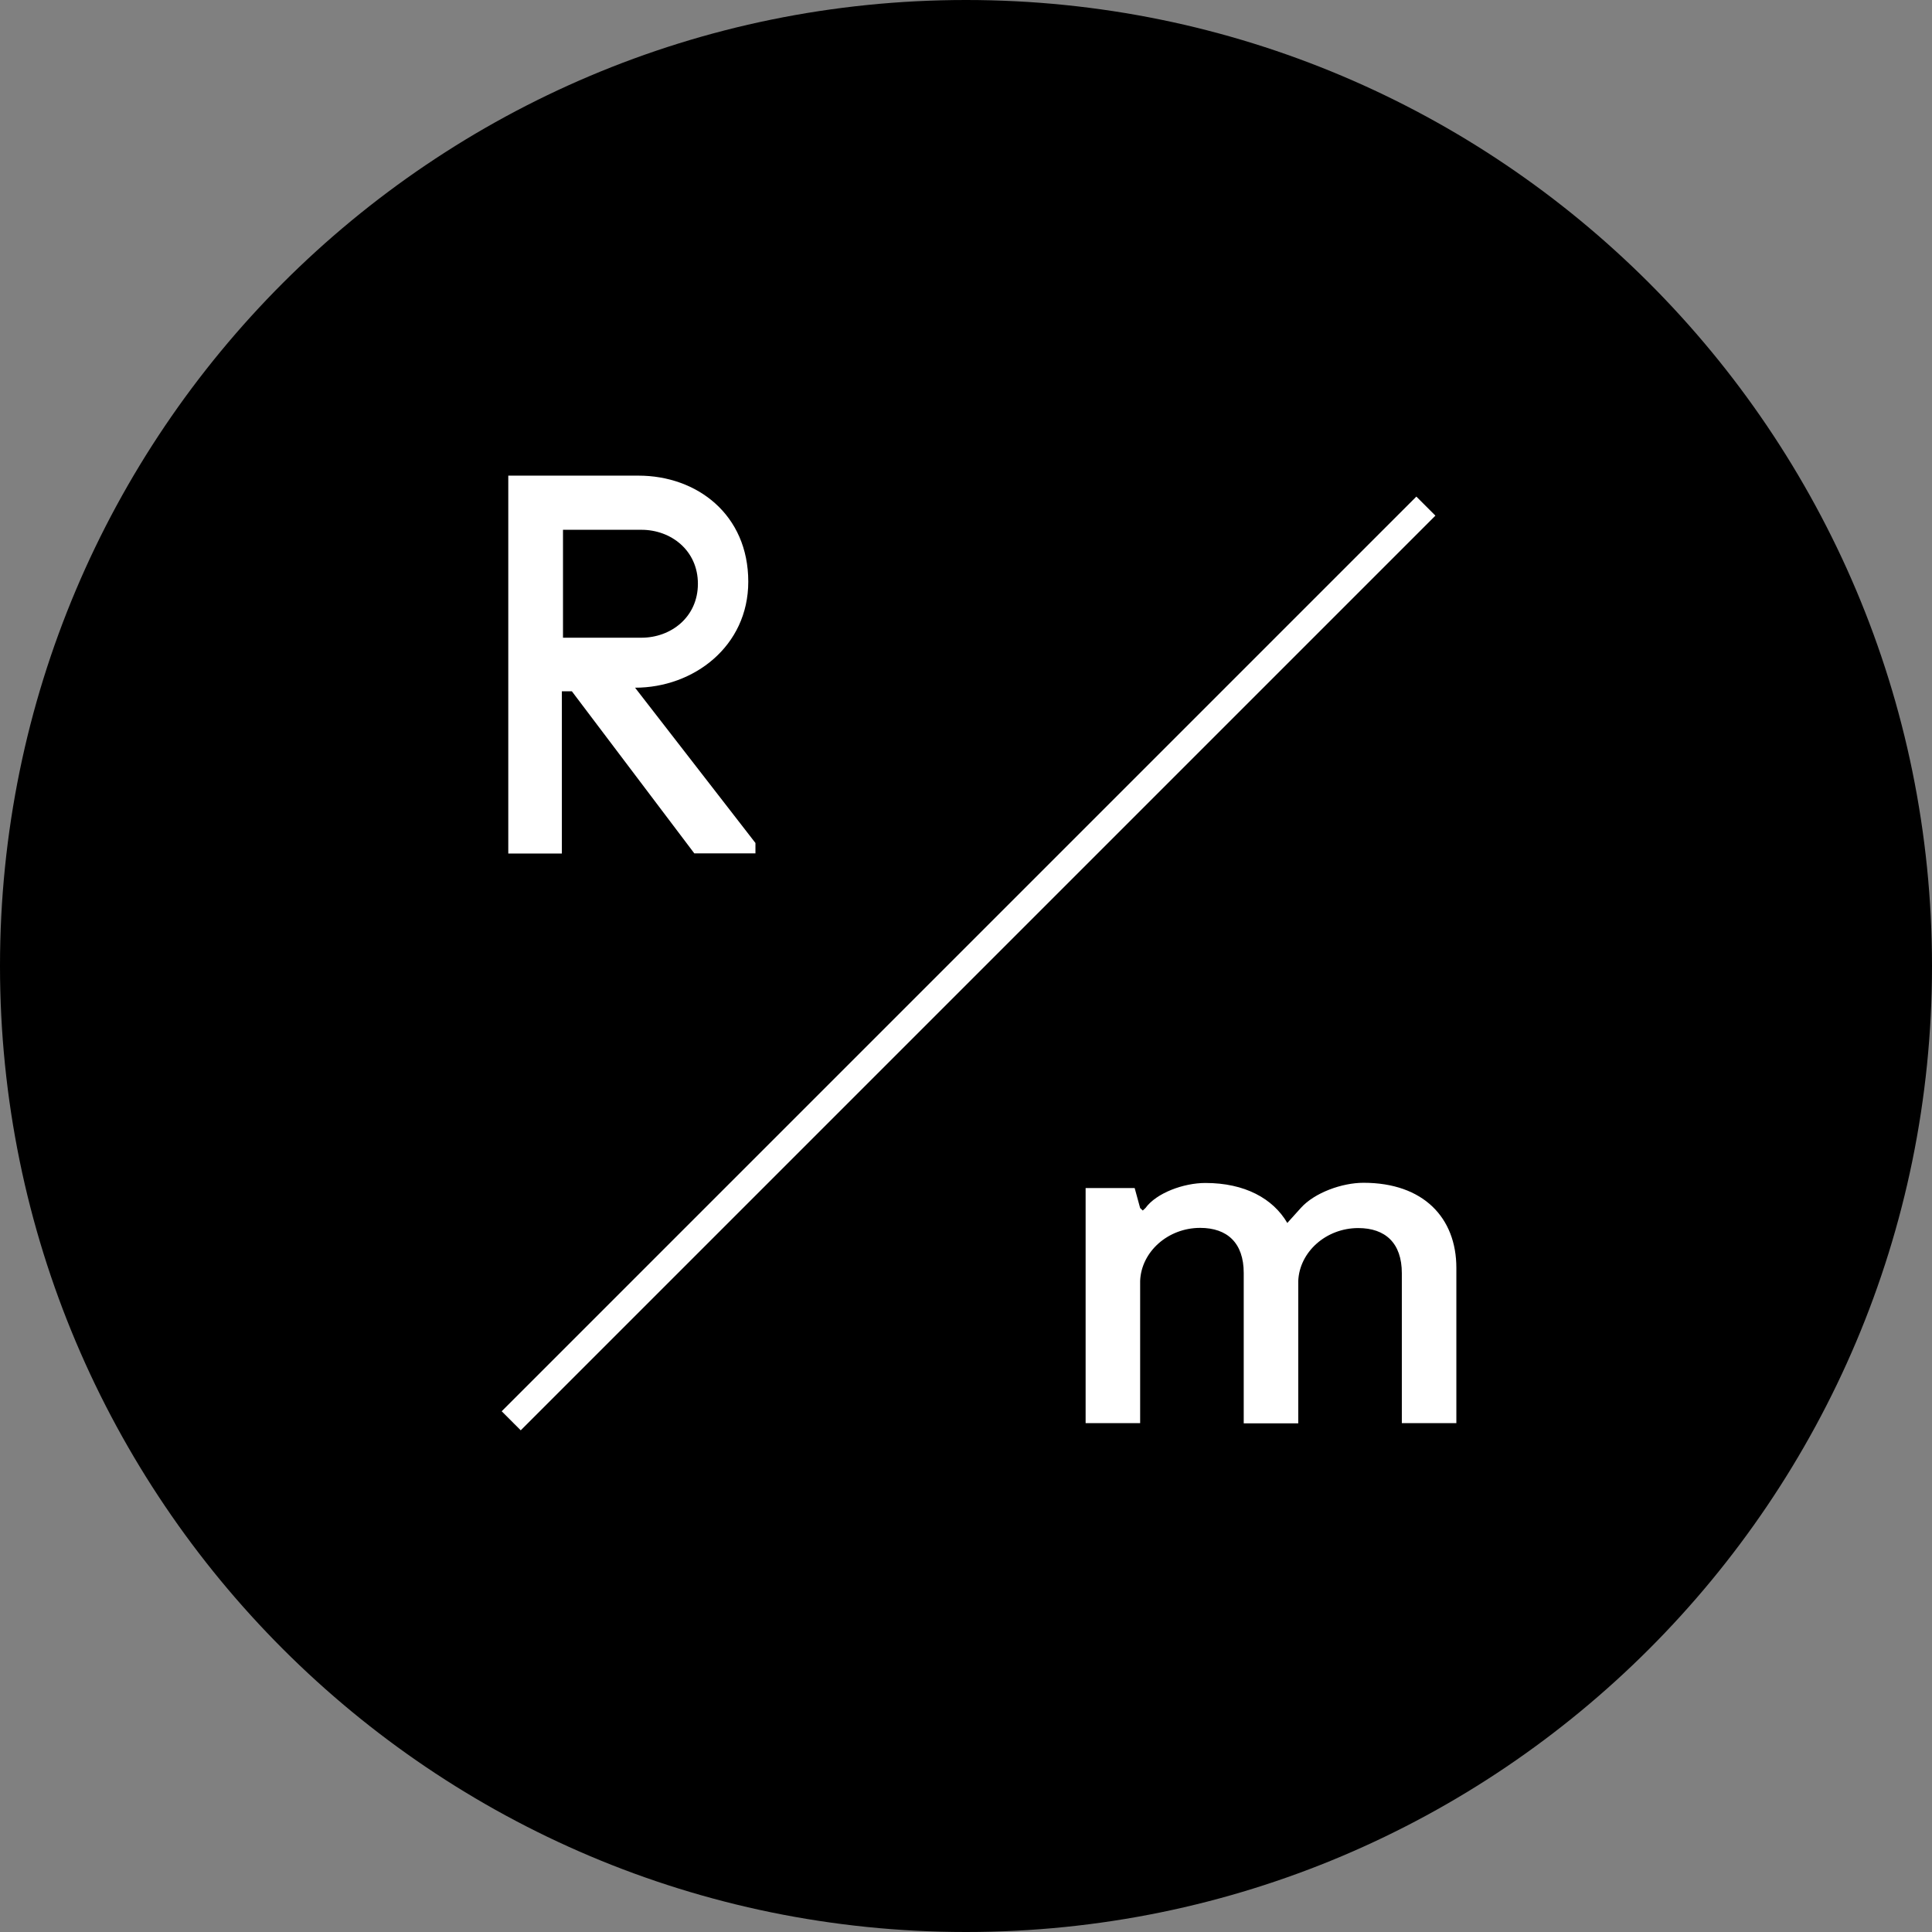
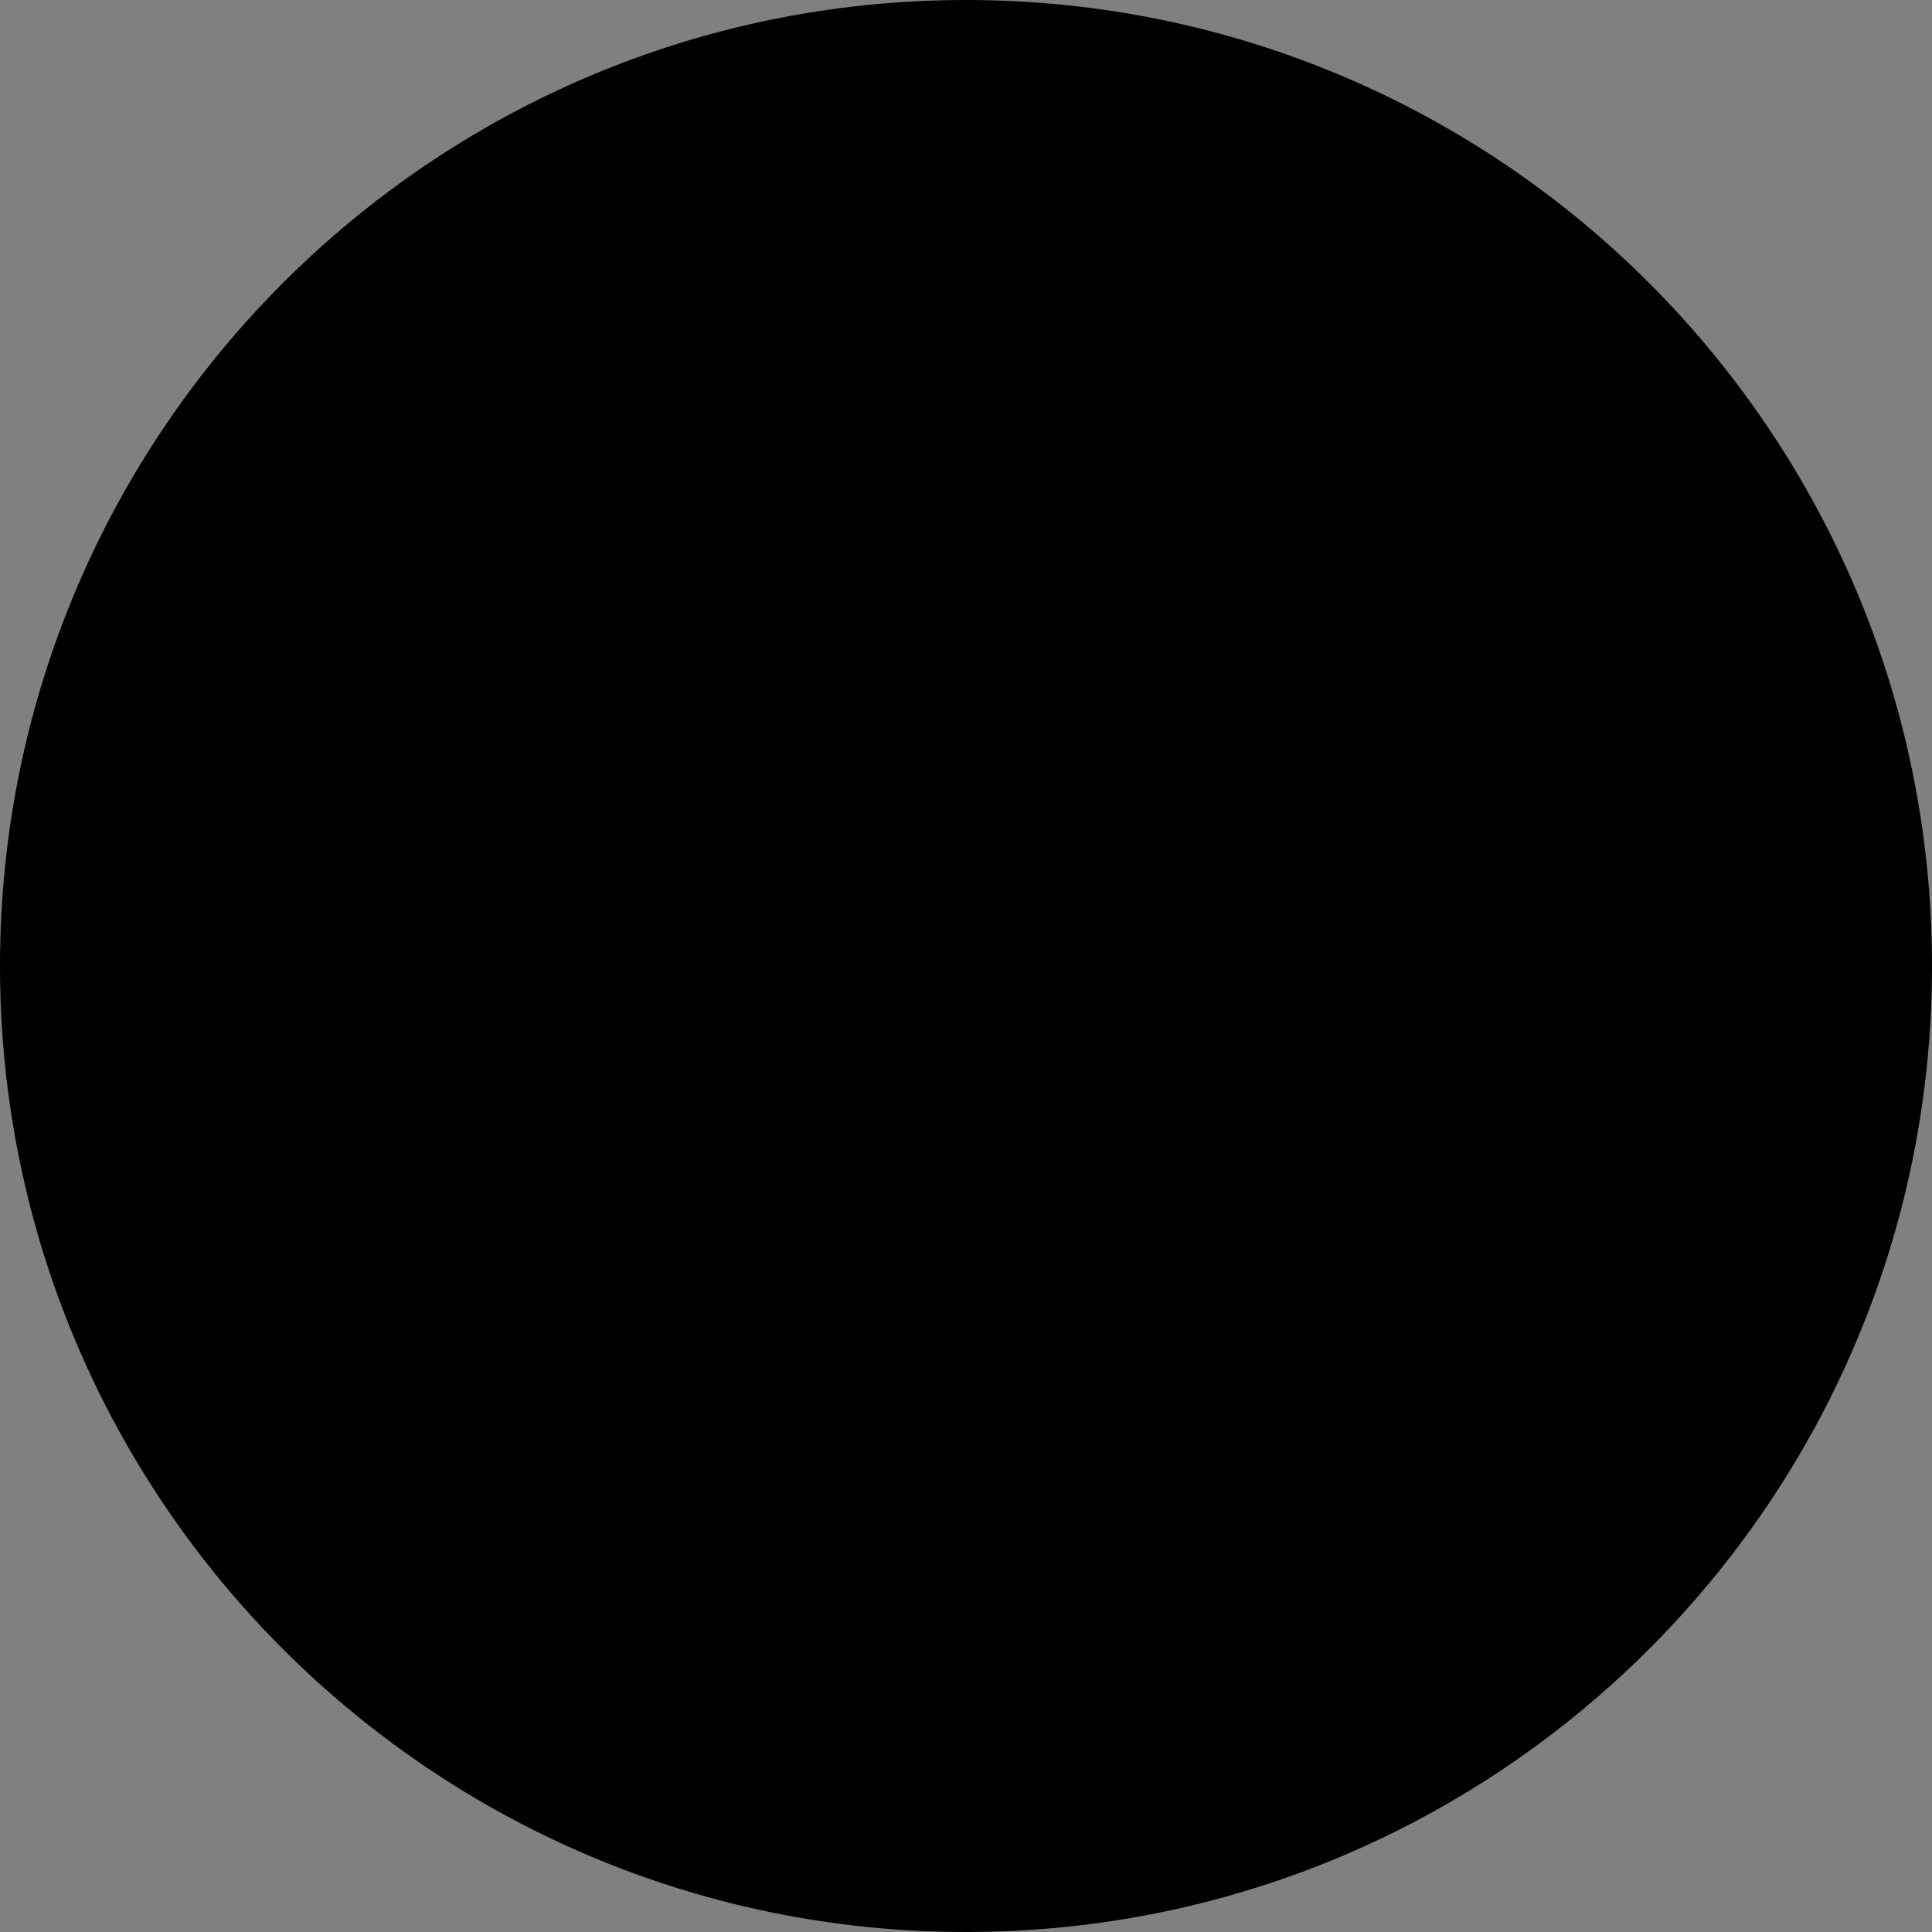
<svg xmlns="http://www.w3.org/2000/svg" width="1024" height="1024" viewBox="0 0 1024 1024" fill="none">
  <rect x="0" y="0" width="1024" height="1024" fill="#808080" stroke="none" />
  <path d="M512 1024C794.77 1024 1024 794.77 1024 512C1024 229.23 794.77 0 512 0C229.23 0 0 229.23 0 512C0 794.77 229.23 1024 512 1024Z" fill="black" />
-   <path fill-rule="evenodd" clip-rule="evenodd" d="M743 754.5V674.8C743 658.9 734.3 650.9 719.9 650.9C702.8 650.9 688.7 663.6 688.1 679V754.4H659.2V674.7C659.2 658.8 650.5 650.8 636.1 650.8C619 650.8 604.9 663.5 604.3 678.9V754.3H575.4V629.7H601.4L604.3 640.3L605.7 641.6L607.1 640.3C612.9 632.3 627.3 627 638.9 627C659.7 627 674.7 635.2 682.3 648.2L689.5 640.2C696.7 632.2 711.2 626.9 722.7 626.9C754.5 626.9 771.9 645.5 771.9 672V754.3H743V754.5ZM265.9 748L750.7 263.2L760.8 273.3L276 758.1L265.9 748ZM303.1 366.4H297.8V452.4H269.4V252.1H338.4C369.4 252.1 396.6 272.7 396.6 308.3C396.6 342.6 367.6 364.5 336.6 364.5L400.4 446.8V452.3H368L303.1 366.4ZM340 338C355.6 338 369.9 327.1 369.9 309.4C369.9 291.7 355.6 280.8 340 280.8H298.4V338H340Z" fill="white" />
</svg>